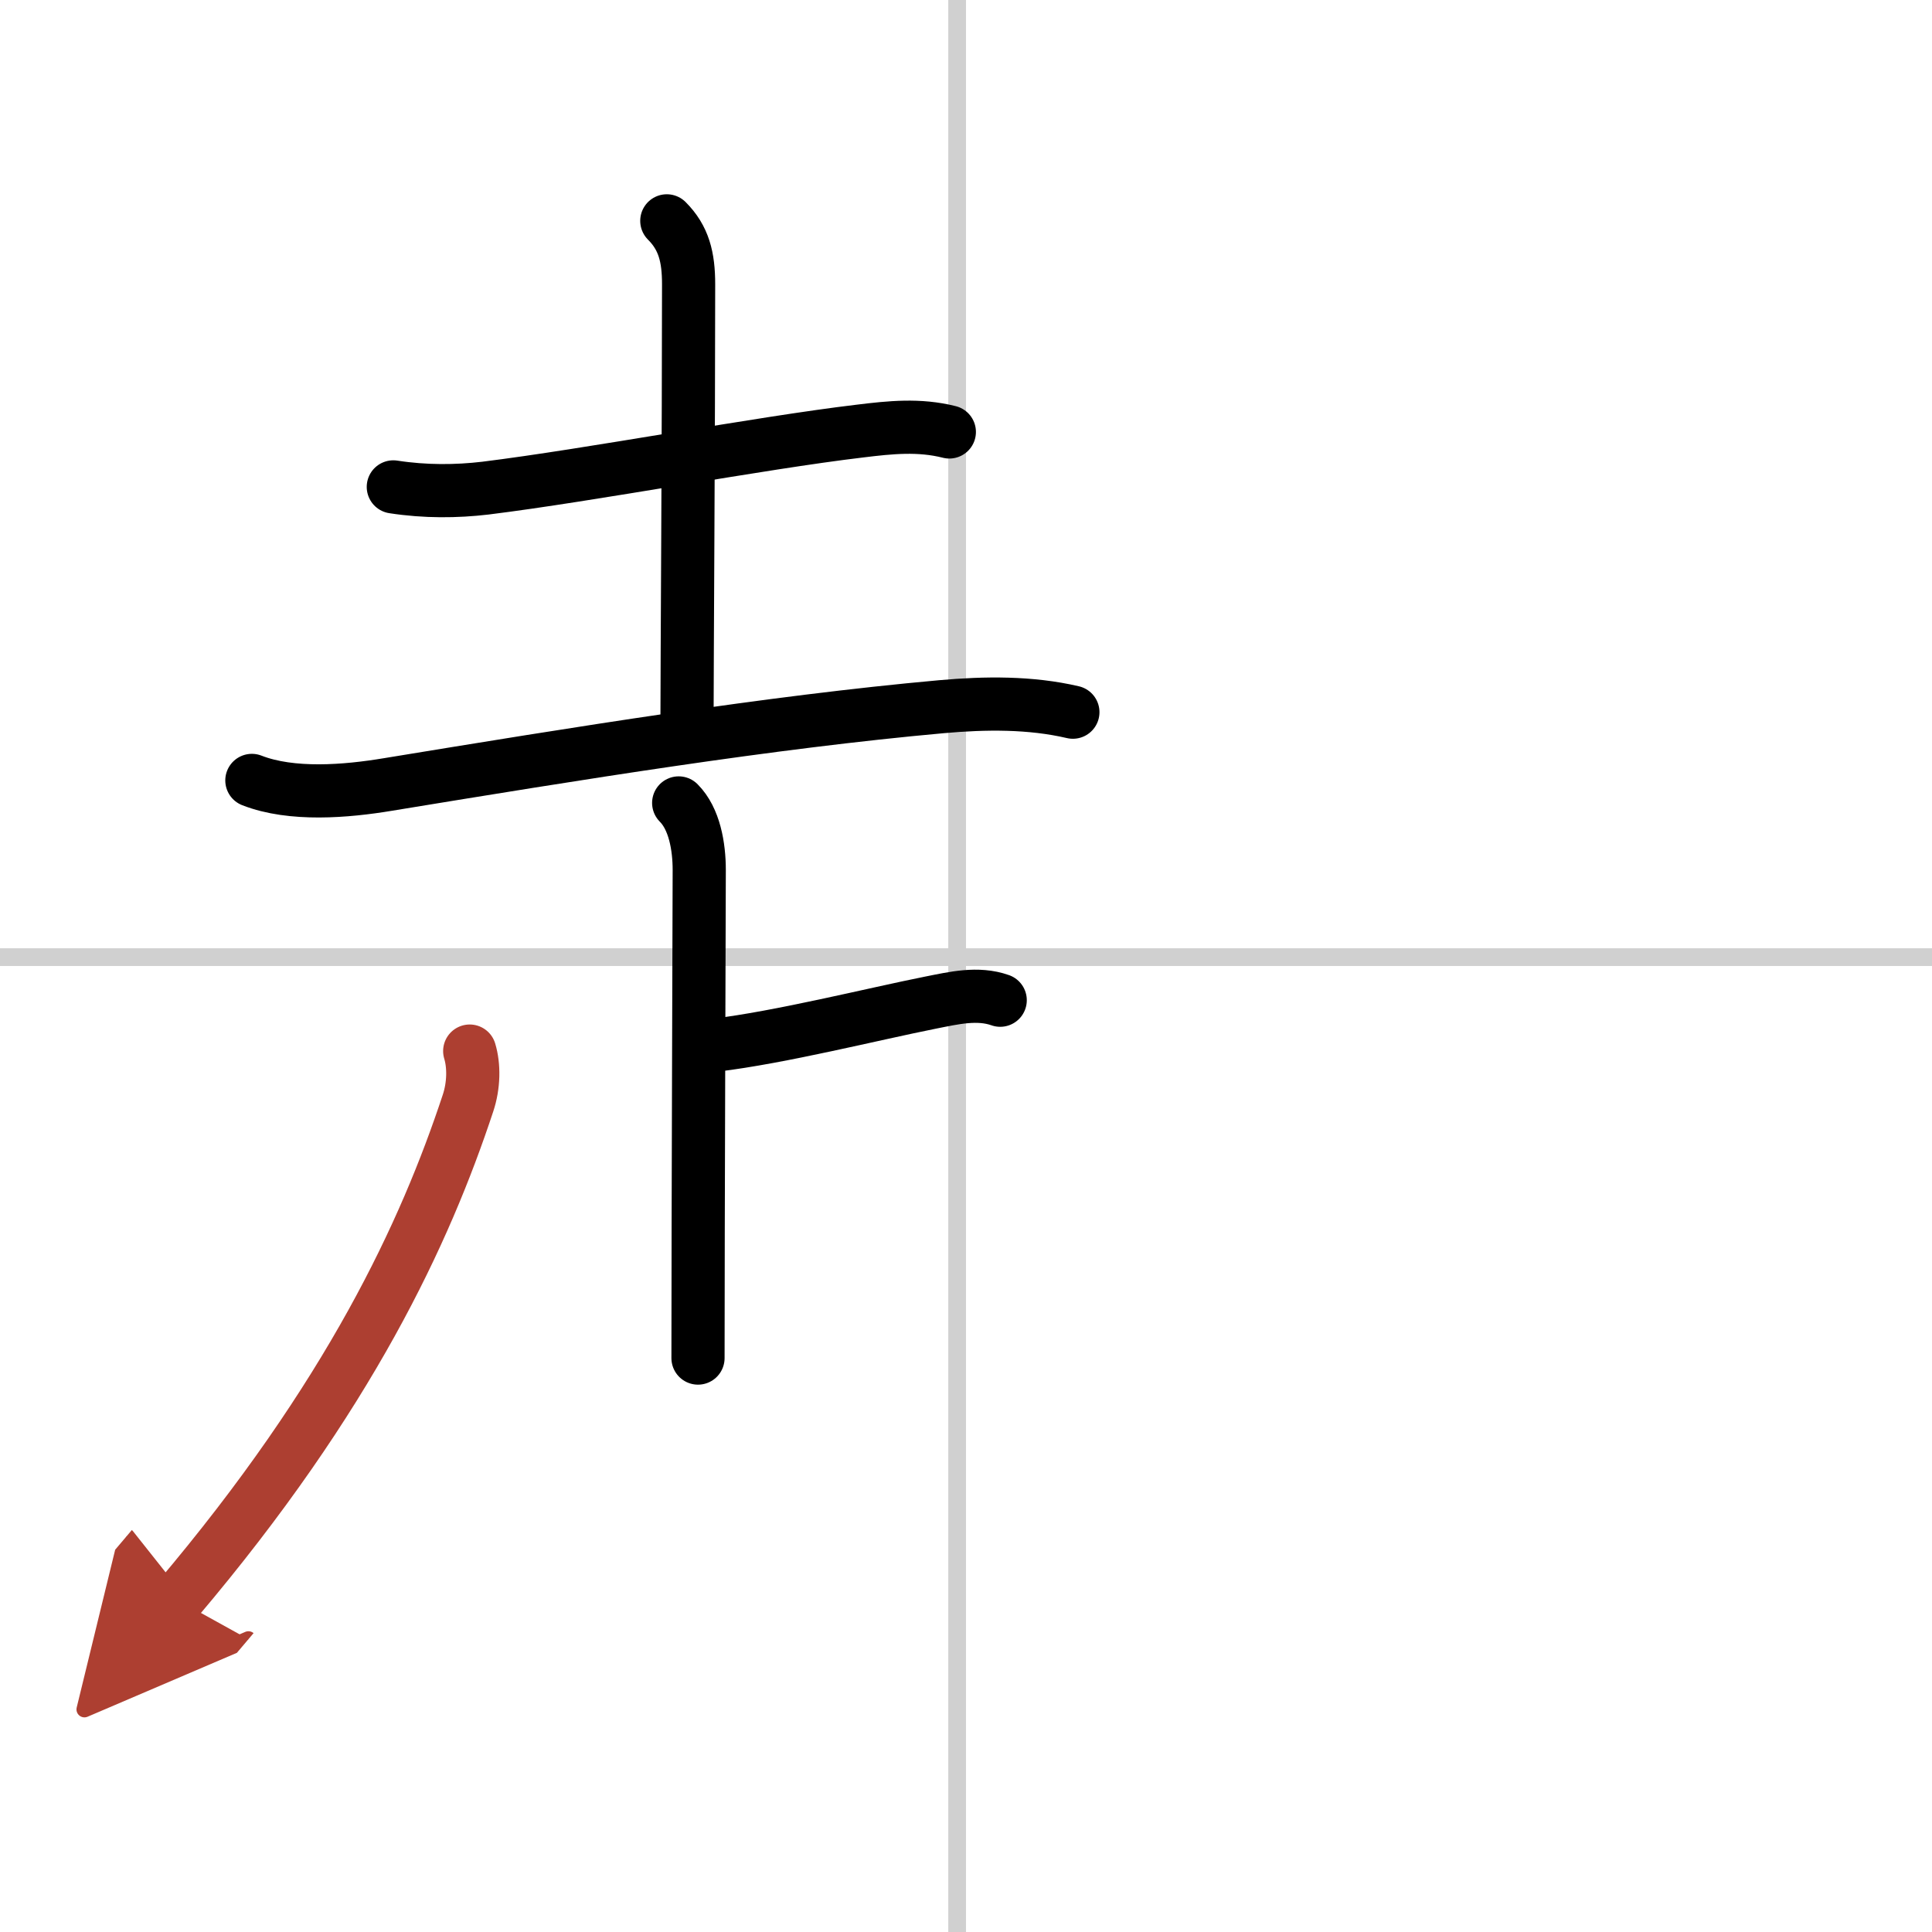
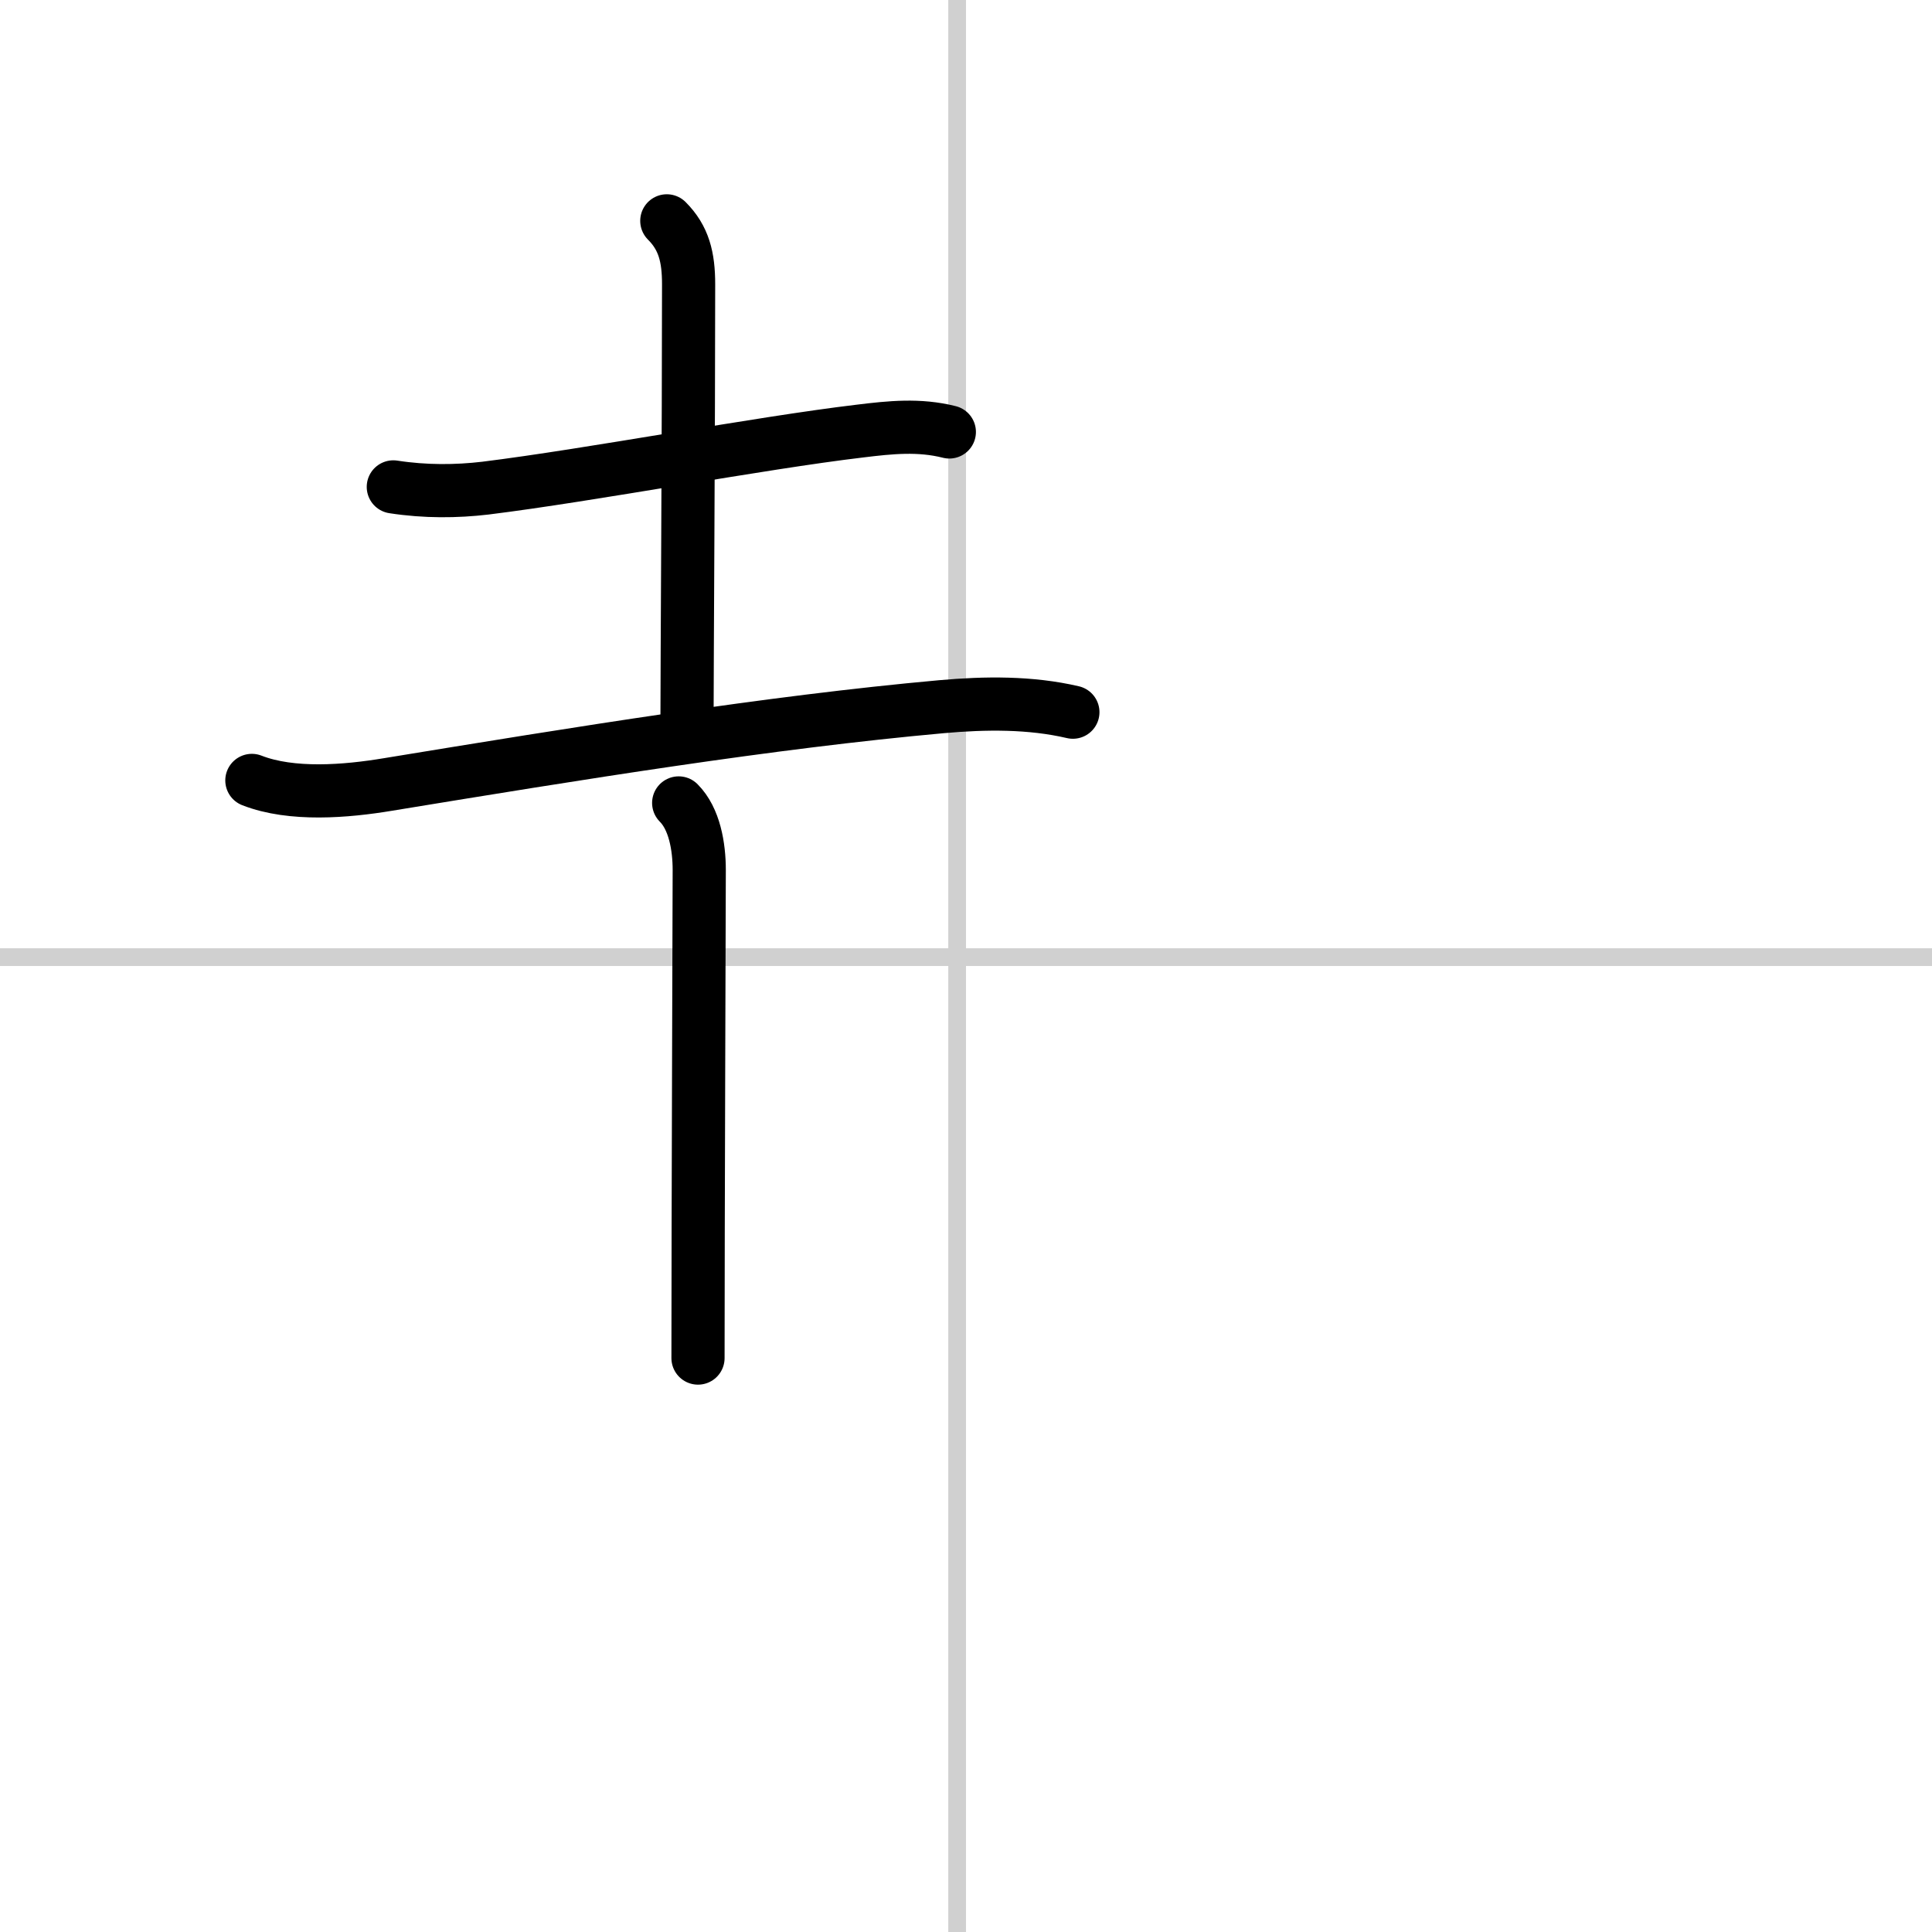
<svg xmlns="http://www.w3.org/2000/svg" width="400" height="400" viewBox="0 0 109 109">
  <defs>
    <marker id="a" markerWidth="4" orient="auto" refX="1" refY="5" viewBox="0 0 10 10">
      <polyline points="0 0 10 5 0 10 1 5" fill="#ad3f31" stroke="#ad3f31" />
    </marker>
  </defs>
  <g fill="none" stroke="#000" stroke-linecap="round" stroke-linejoin="round" stroke-width="3">
    <rect width="100%" height="100%" fill="#fff" stroke="#fff" />
    <line x1="54" x2="54" y2="109" stroke="#d0d0d0" stroke-width="1" />
    <line x2="109" y1="54" y2="54" stroke="#d0d0d0" stroke-width="1" />
    <path d="M22.19,27.47c1.81,0.28,3.57,0.26,5.19,0.07C33.36,26.8,42.8,25,48.52,24.32c1.72-0.21,3.33-0.38,5.04,0.05" />
    <path d="m37.62 12.46c0.96 0.96 1.23 2.04 1.23 3.58 0 8.13-0.09 21.82-0.09 24.58" />
    <path d="m14.21 44.03c2.25 0.88 5.33 0.62 7.67 0.23 10.74-1.76 21.49-3.51 31.24-4.39 2.47-0.22 5.01-0.25 7.41 0.31" />
    <path d="m38.29 45.3c0.89 0.89 1.16 2.45 1.16 3.79 0 0.96-0.07 20.15-0.07 27.53" />
-     <path d="m40.32 58.97c3.74-0.45 8.9-1.75 12.21-2.41 1.27-0.25 2.63-0.58 3.9-0.13" />
-     <path d="M26.5,59.3c0.25,0.82,0.24,1.94-0.1,2.95C24,69.5,19.75,78.75,10,90.26" marker-end="url(#a)" stroke="#ad3f31" />
  </g>
</svg>